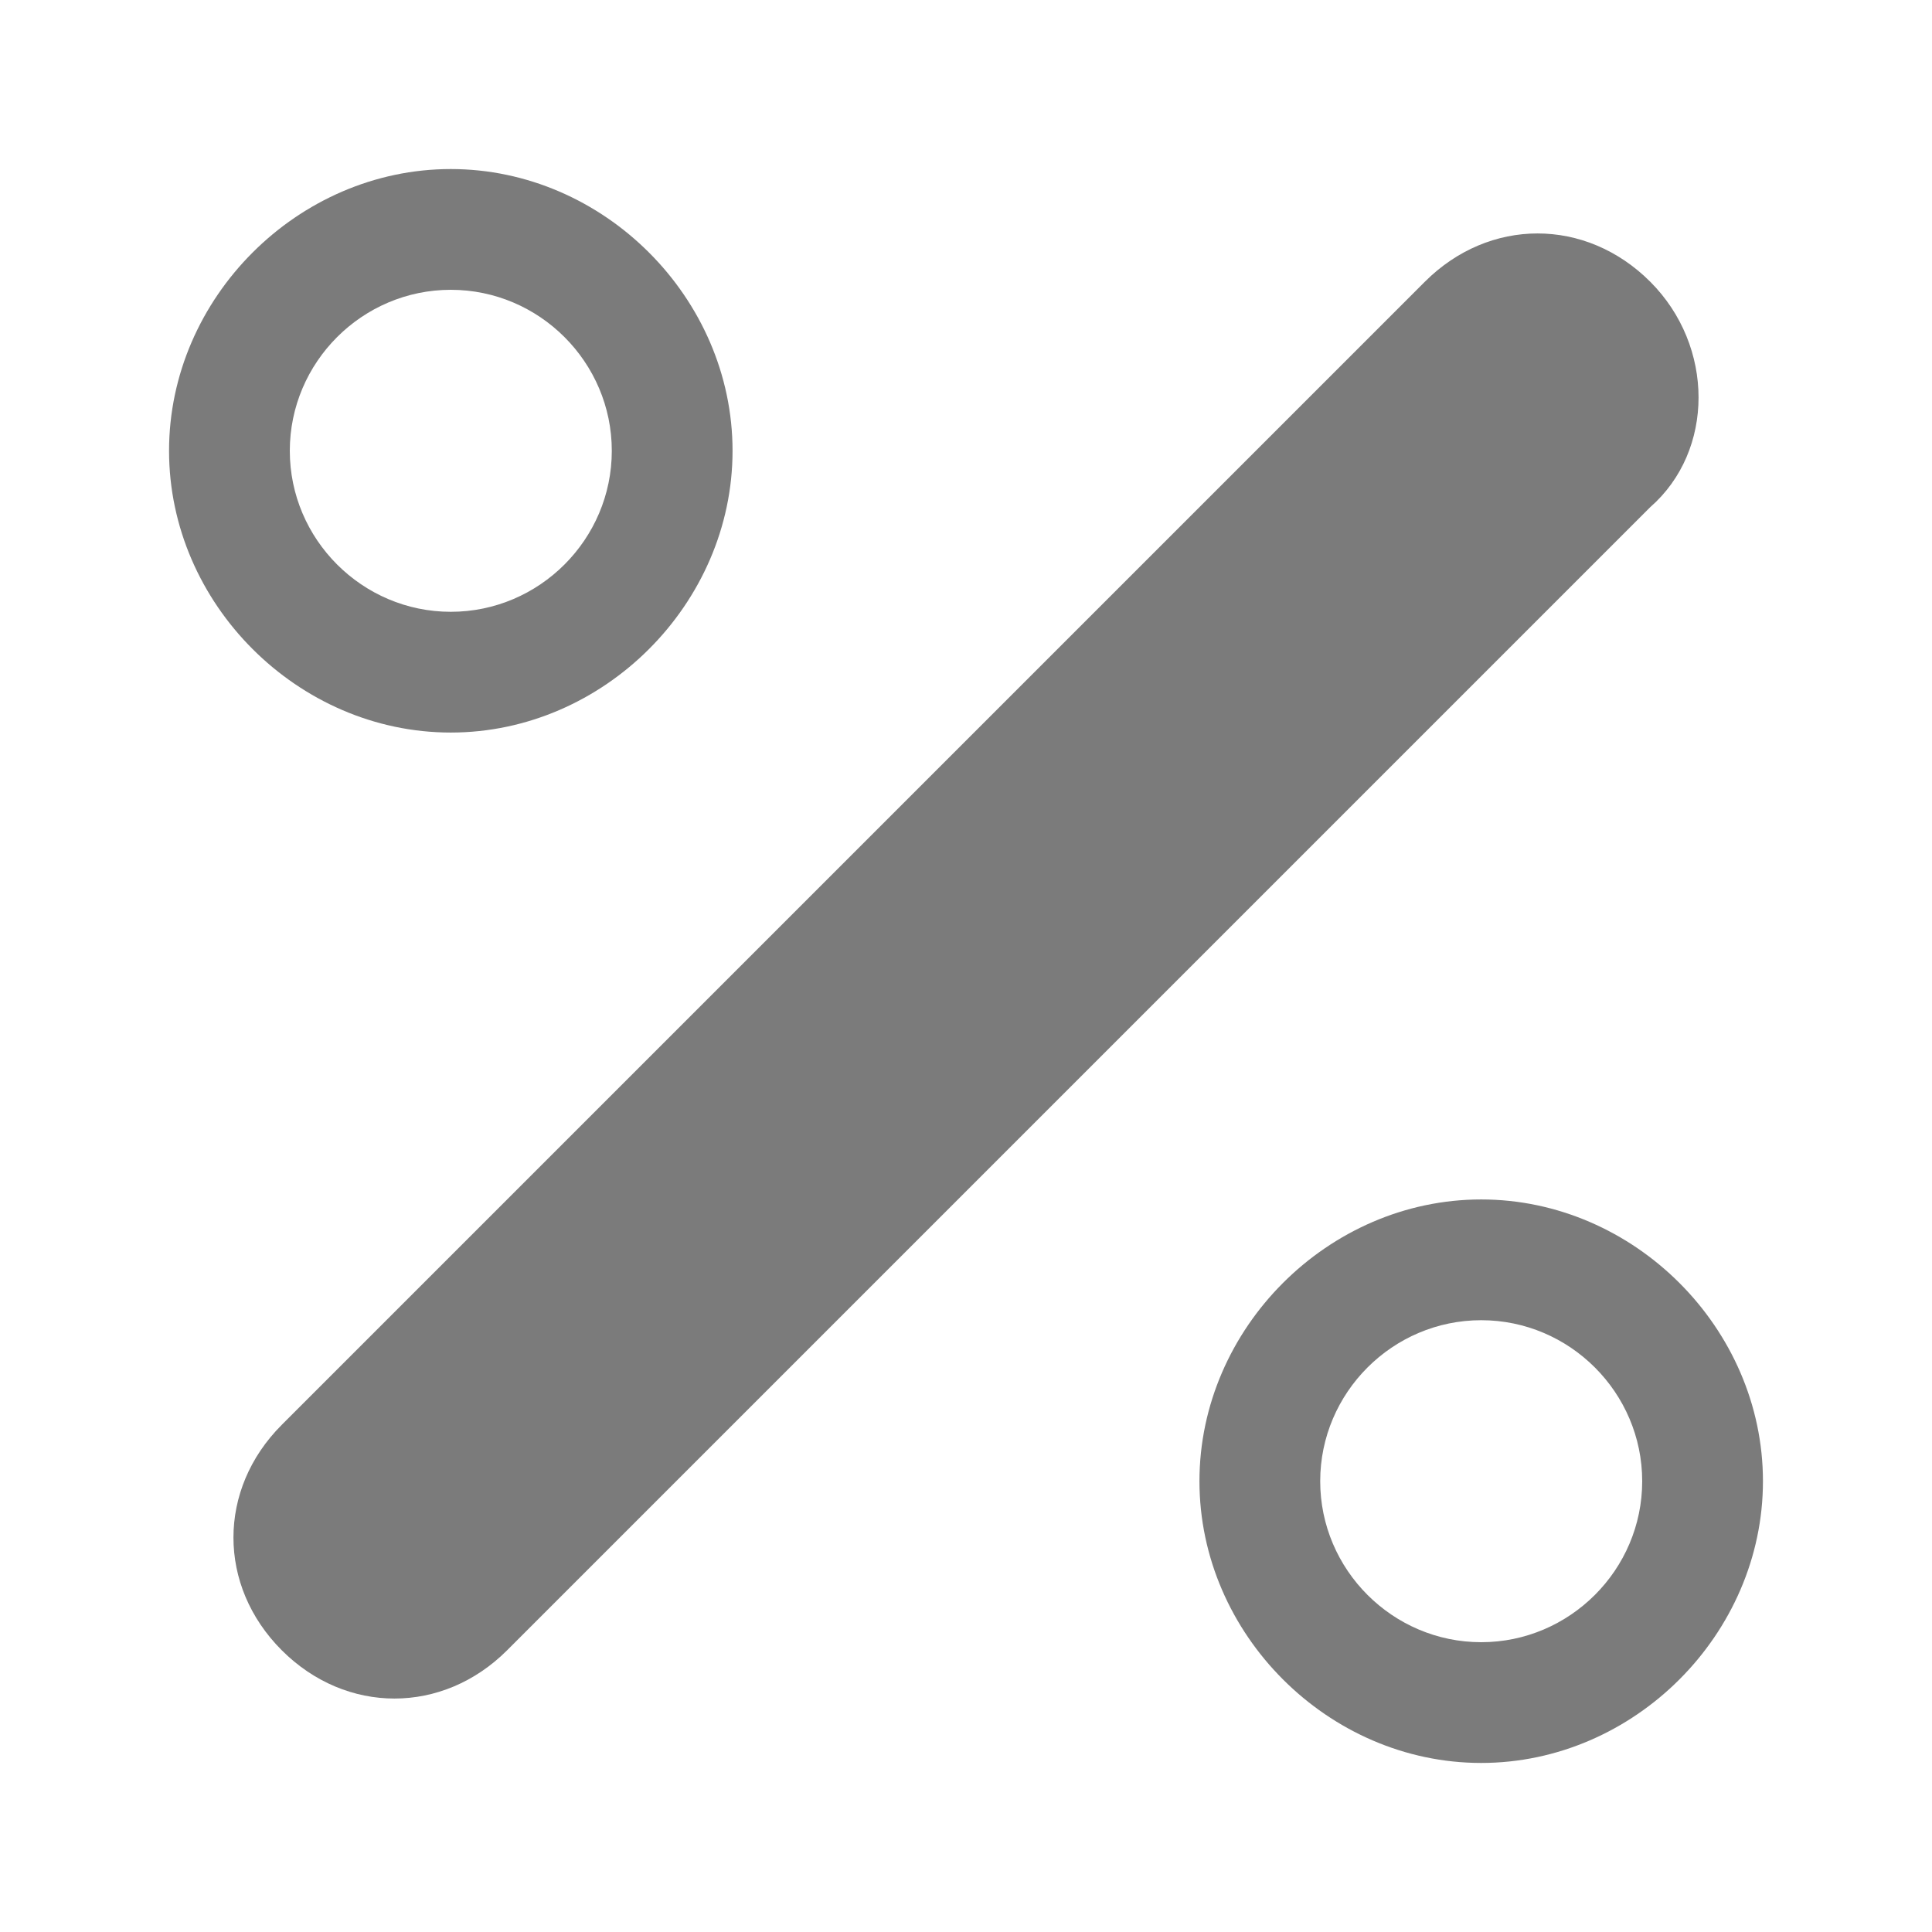
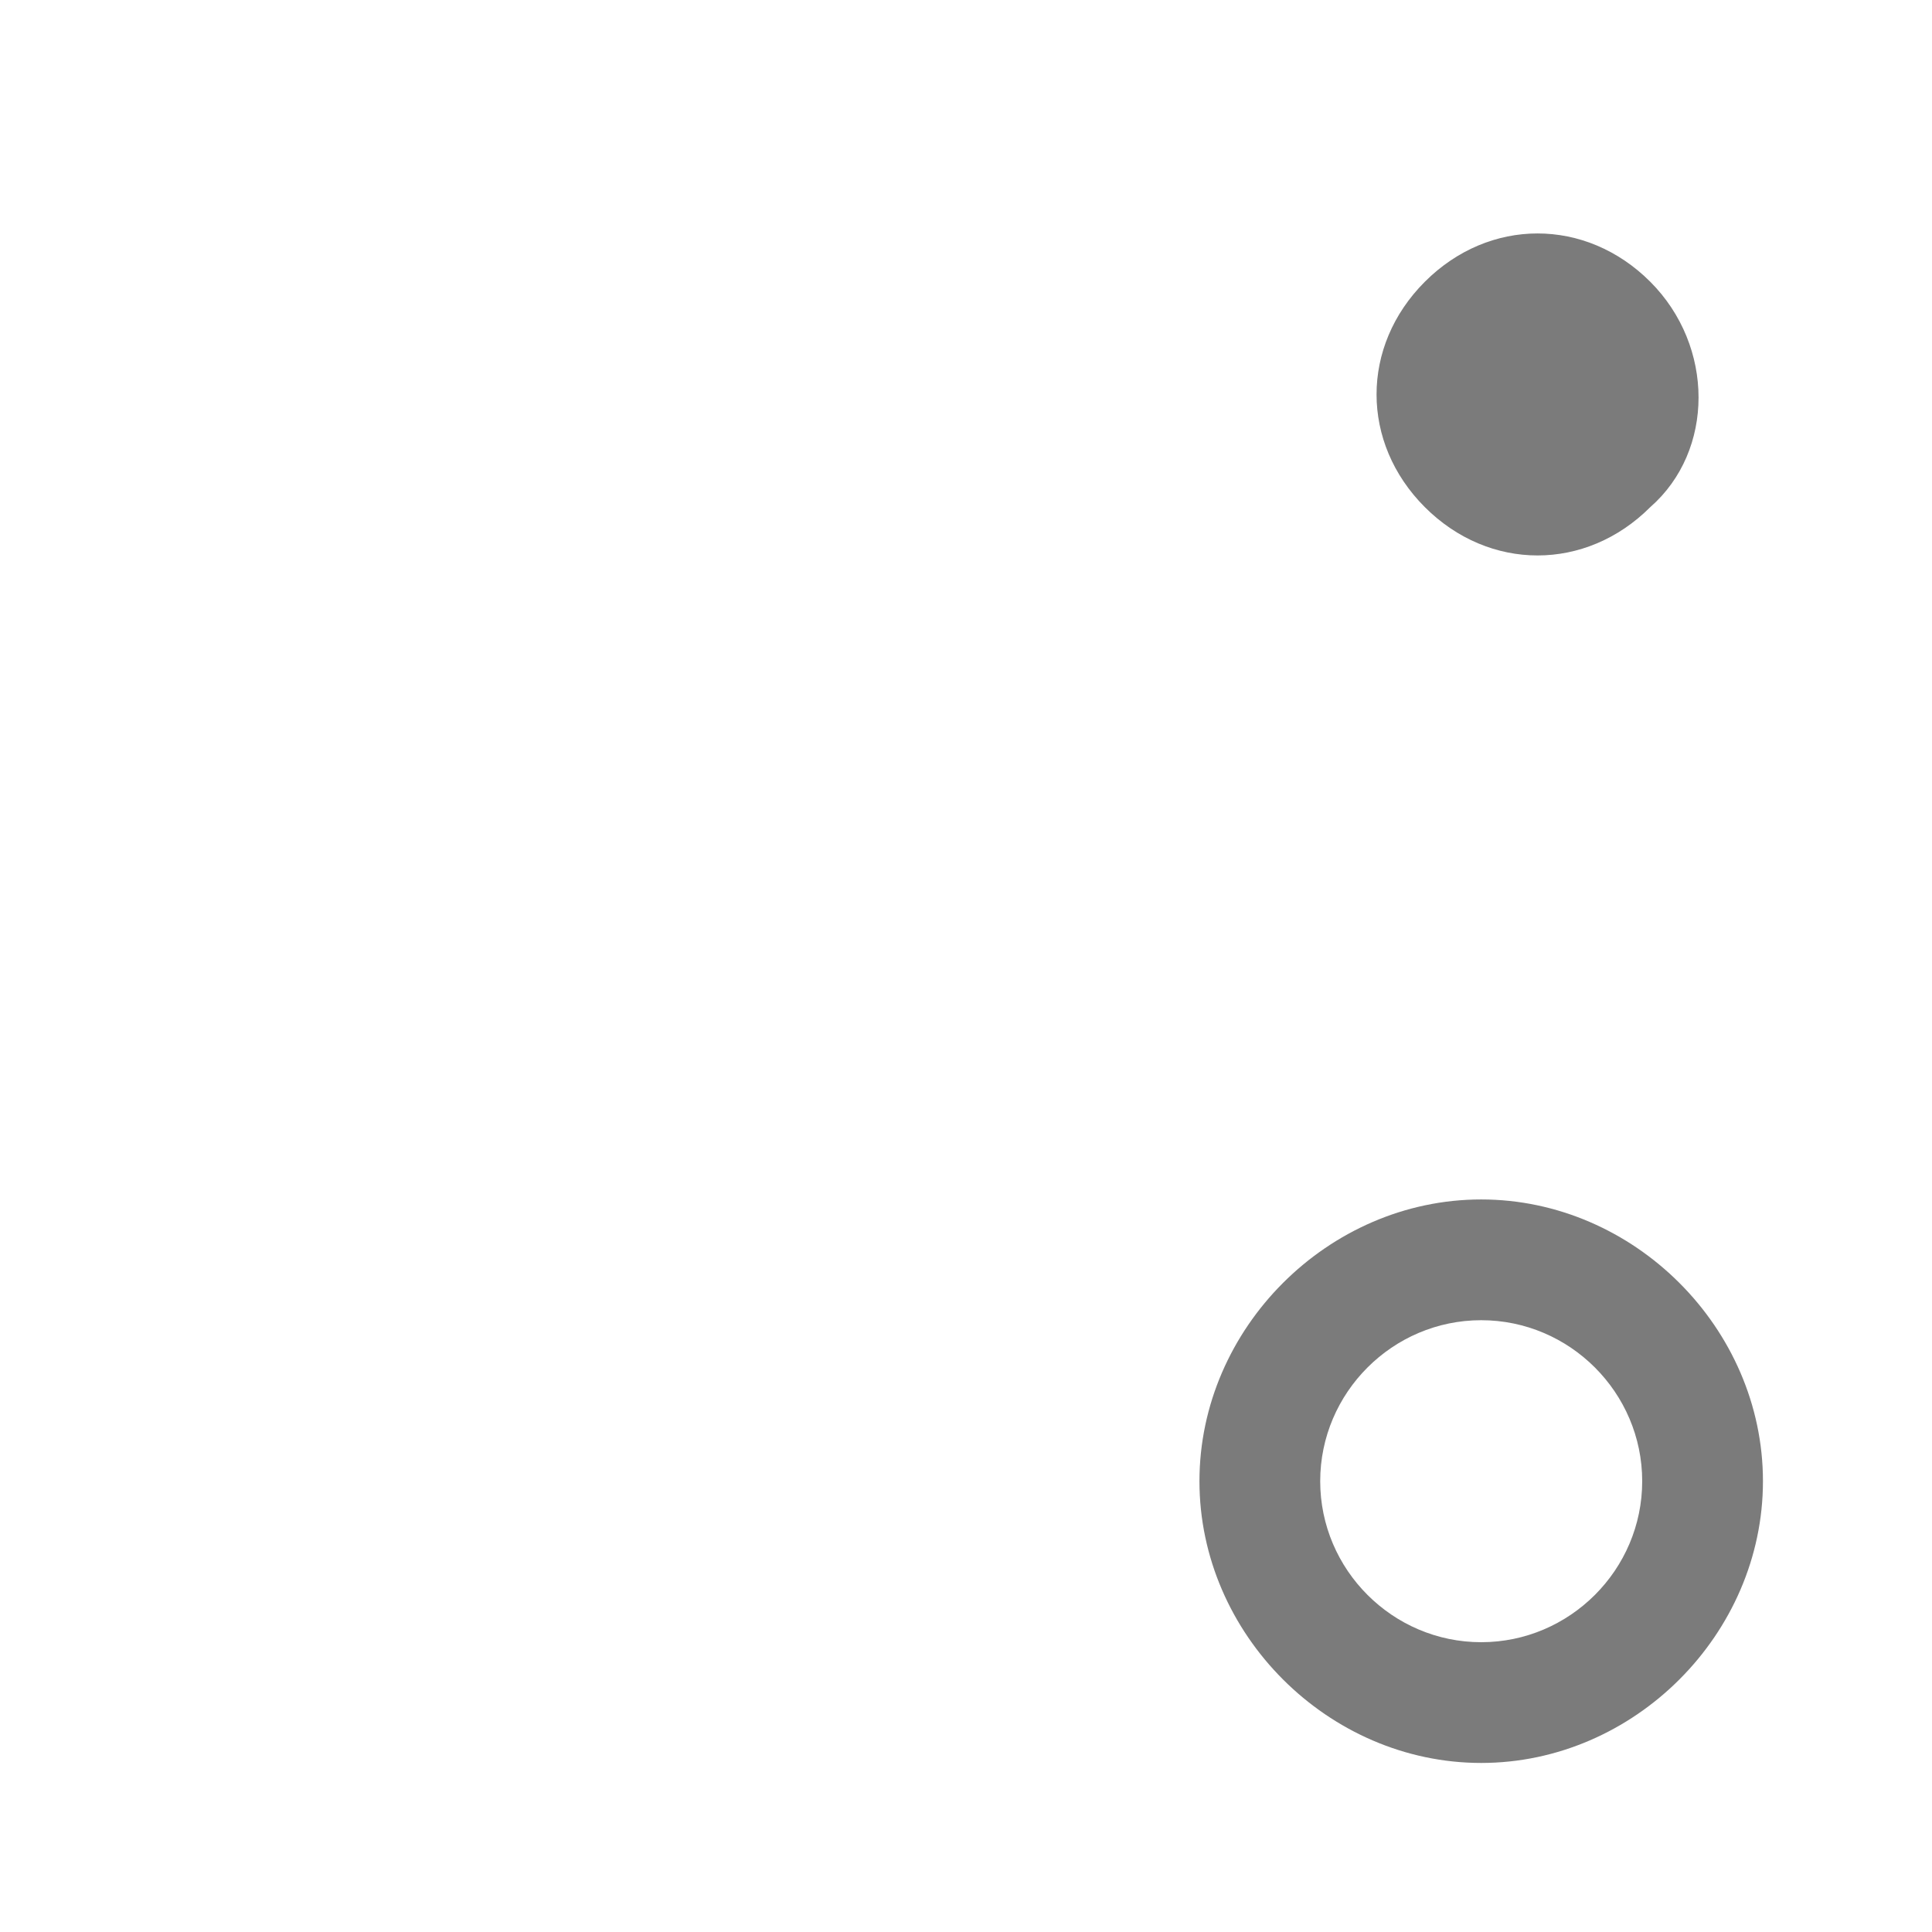
<svg xmlns="http://www.w3.org/2000/svg" version="1.1" id="percent" x="0px" y="0px" viewBox="0 0 24 24" style="enable-background:new 0 0 24 24;" xml:space="preserve">
  <style type="text/css">
	.st0{fill:#7B7B7B;}
</style>
-   <path class="st0" d="M20.5,6.3L6.3,20.5c-0.8,0.8-2,0.8-2.8,0l0,0c-0.8-0.8-0.8-2,0-2.8L17.7,3.5c0.8-0.8,2-0.8,2.8,0l0,0  C21.3,4.3,21.3,5.6,20.5,6.3z" />
-   <path class="st0" d="M5.6,2.1c-1.9,0-3.5,1.6-3.5,3.5c0,1.9,1.6,3.5,3.5,3.5c1.9,0,3.5-1.6,3.5-3.5C9.1,3.7,7.5,2.1,5.6,2.1z   M5.6,7.6c-1.1,0-2-0.9-2-2s0.9-2,2-2s2,0.9,2,2S6.7,7.6,5.6,7.6z" />
+   <path class="st0" d="M20.5,6.3c-0.8,0.8-2,0.8-2.8,0l0,0c-0.8-0.8-0.8-2,0-2.8L17.7,3.5c0.8-0.8,2-0.8,2.8,0l0,0  C21.3,4.3,21.3,5.6,20.5,6.3z" />
  <path class="st0" d="M18.4,14.9c-1.9,0-3.5,1.6-3.5,3.5s1.6,3.5,3.5,3.5c1.9,0,3.5-1.6,3.5-3.5S20.3,14.9,18.4,14.9z M18.4,20.4  c-1.1,0-2-0.9-2-2s0.9-2,2-2s2,0.9,2,2S19.5,20.4,18.4,20.4z" />
</svg>